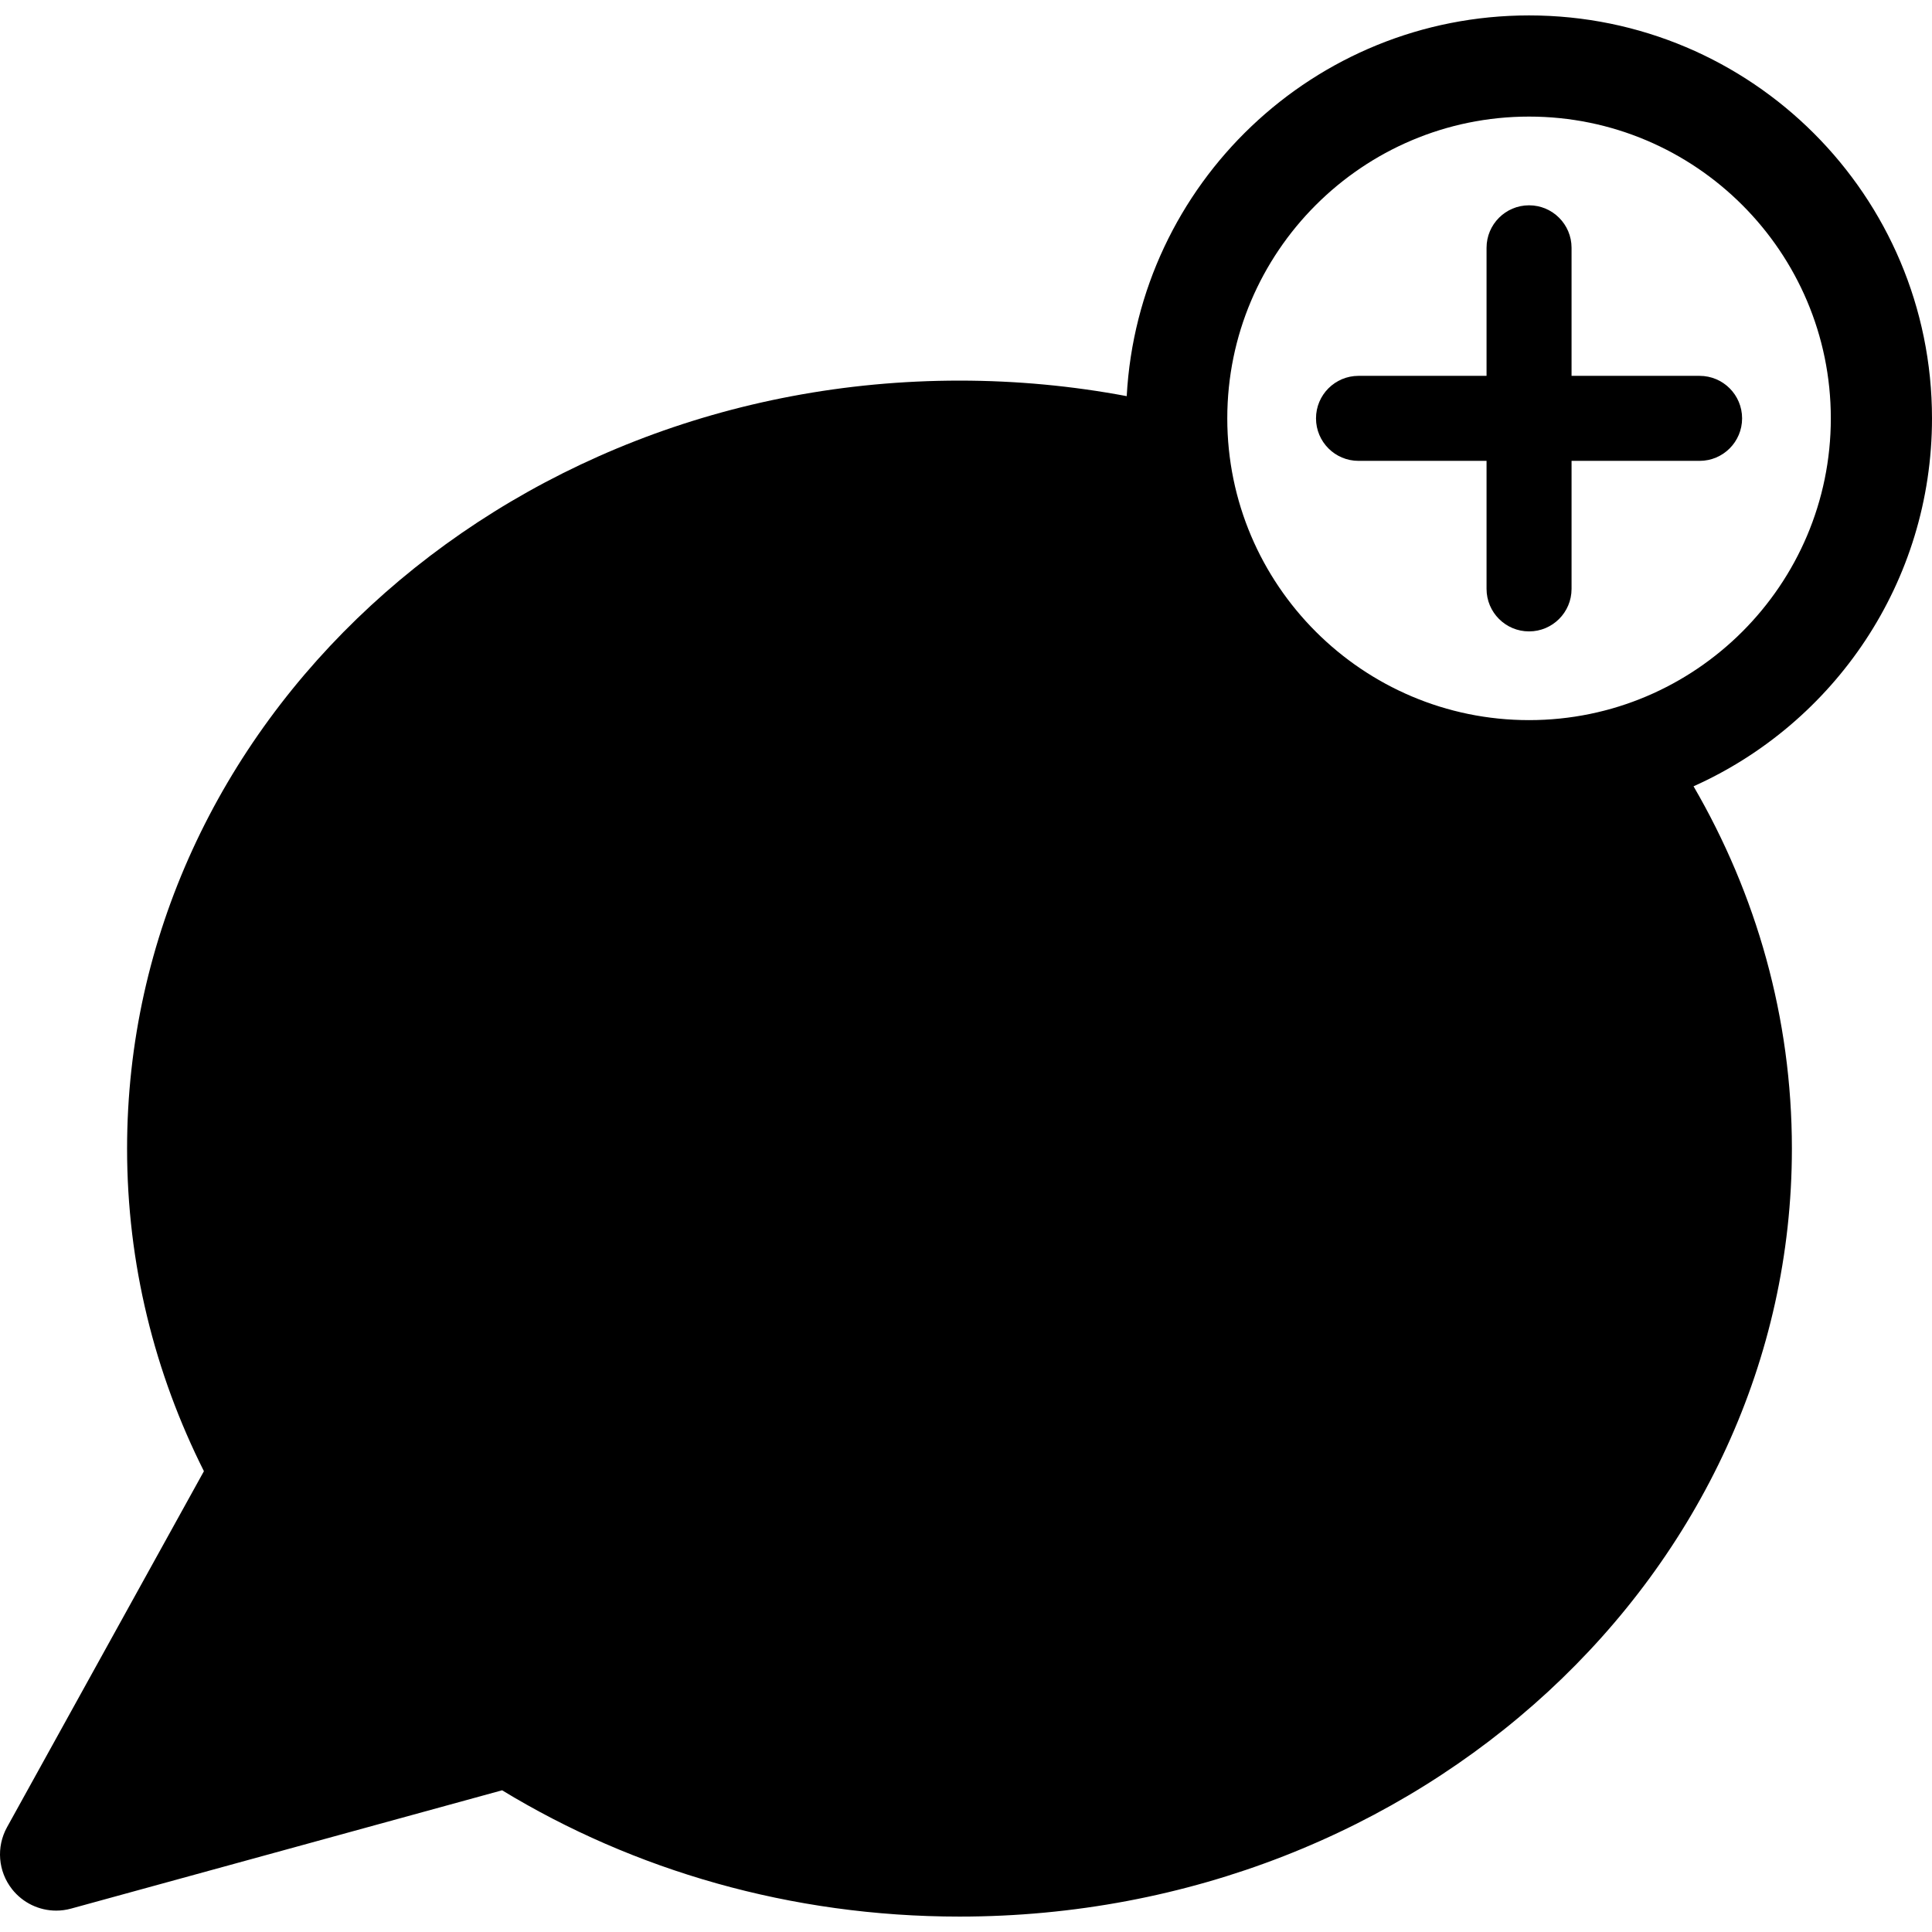
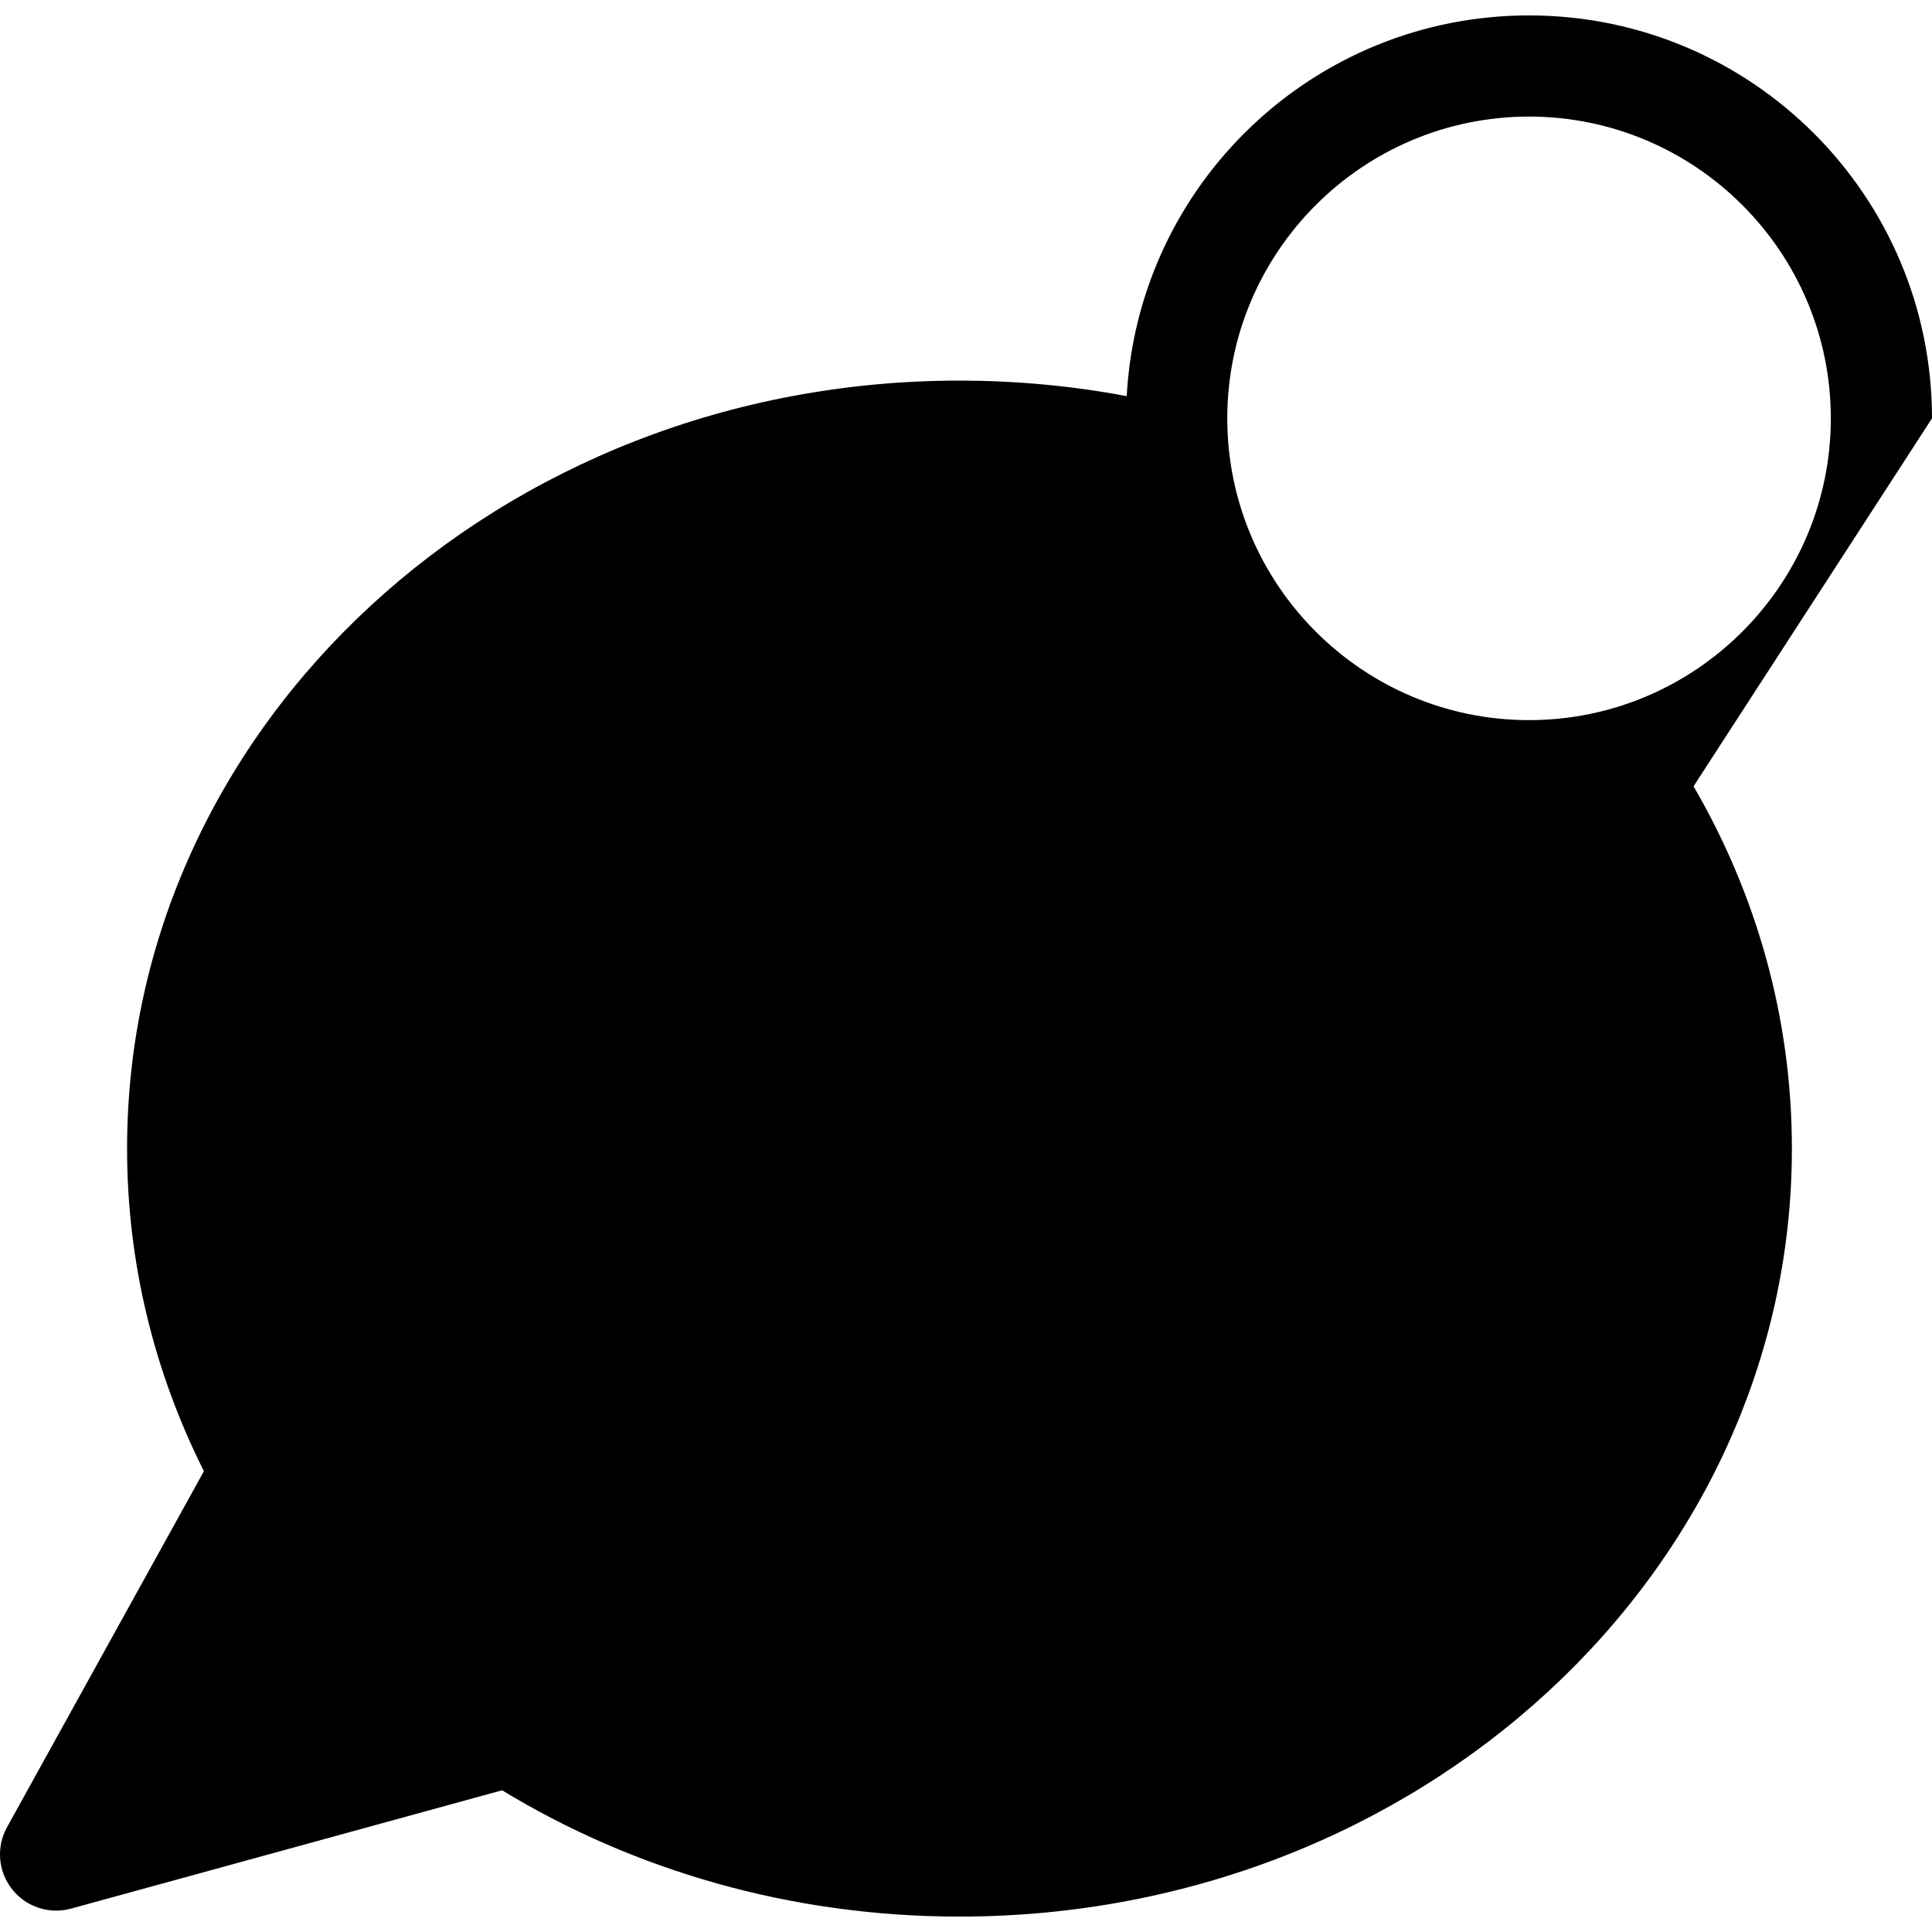
<svg xmlns="http://www.w3.org/2000/svg" fill="#000000" version="1.1" id="Capa_1" width="800px" height="800px" viewBox="0 0 477.381 477.382" xml:space="preserve">
  <g>
    <g>
-       <path d="M477.381,103.373c0-54.988-44.577-99.564-99.565-99.564c-53.146,0-96.562,41.64-99.413,94.074    c-13.35-2.513-27.168-3.838-41.322-3.838c-113.595,0-205.681,84.96-205.681,189.764c0,28.472,6.81,55.472,18.986,79.71    L1.735,451.491c-2.703,4.889-2.215,10.917,1.239,15.308c2.673,3.397,6.721,5.3,10.911,5.3c1.223,0,2.457-0.163,3.674-0.498    l106.506-29.233c32.435,19.721,71.269,31.206,113.016,31.206c113.594,0,205.681-84.96,205.681-189.764    c0-32.378-8.8-62.854-24.3-89.521C453.186,178.737,477.381,143.881,477.381,103.373z M377.816,177.937    c-41.115,0-74.565-33.449-74.565-74.564c0-41.115,33.45-74.564,74.565-74.564s74.565,33.449,74.565,74.564    C452.381,144.487,418.931,177.937,377.816,177.937z" />
-       <path d="M419.955,92.871h-31.636V61.233c0-5.801-4.703-10.503-10.503-10.503c-5.799,0-10.502,4.702-10.502,10.503V92.87h-31.636    c-5.802,0-10.503,4.702-10.503,10.503c0,5.8,4.701,10.502,10.503,10.502h31.636v31.636c0,5.801,4.703,10.503,10.502,10.503    c5.801,0,10.503-4.702,10.503-10.503v-31.636h31.636c5.802,0,10.503-4.702,10.503-10.502    C430.458,97.572,425.755,92.871,419.955,92.871z" />
+       <path d="M477.381,103.373c0-54.988-44.577-99.564-99.565-99.564c-53.146,0-96.562,41.64-99.413,94.074    c-13.35-2.513-27.168-3.838-41.322-3.838c-113.595,0-205.681,84.96-205.681,189.764c0,28.472,6.81,55.472,18.986,79.71    L1.735,451.491c-2.703,4.889-2.215,10.917,1.239,15.308c2.673,3.397,6.721,5.3,10.911,5.3c1.223,0,2.457-0.163,3.674-0.498    l106.506-29.233c32.435,19.721,71.269,31.206,113.016,31.206c113.594,0,205.681-84.96,205.681-189.764    c0-32.378-8.8-62.854-24.3-89.521z M377.816,177.937    c-41.115,0-74.565-33.449-74.565-74.564c0-41.115,33.45-74.564,74.565-74.564s74.565,33.449,74.565,74.564    C452.381,144.487,418.931,177.937,377.816,177.937z" />
    </g>
  </g>
</svg>